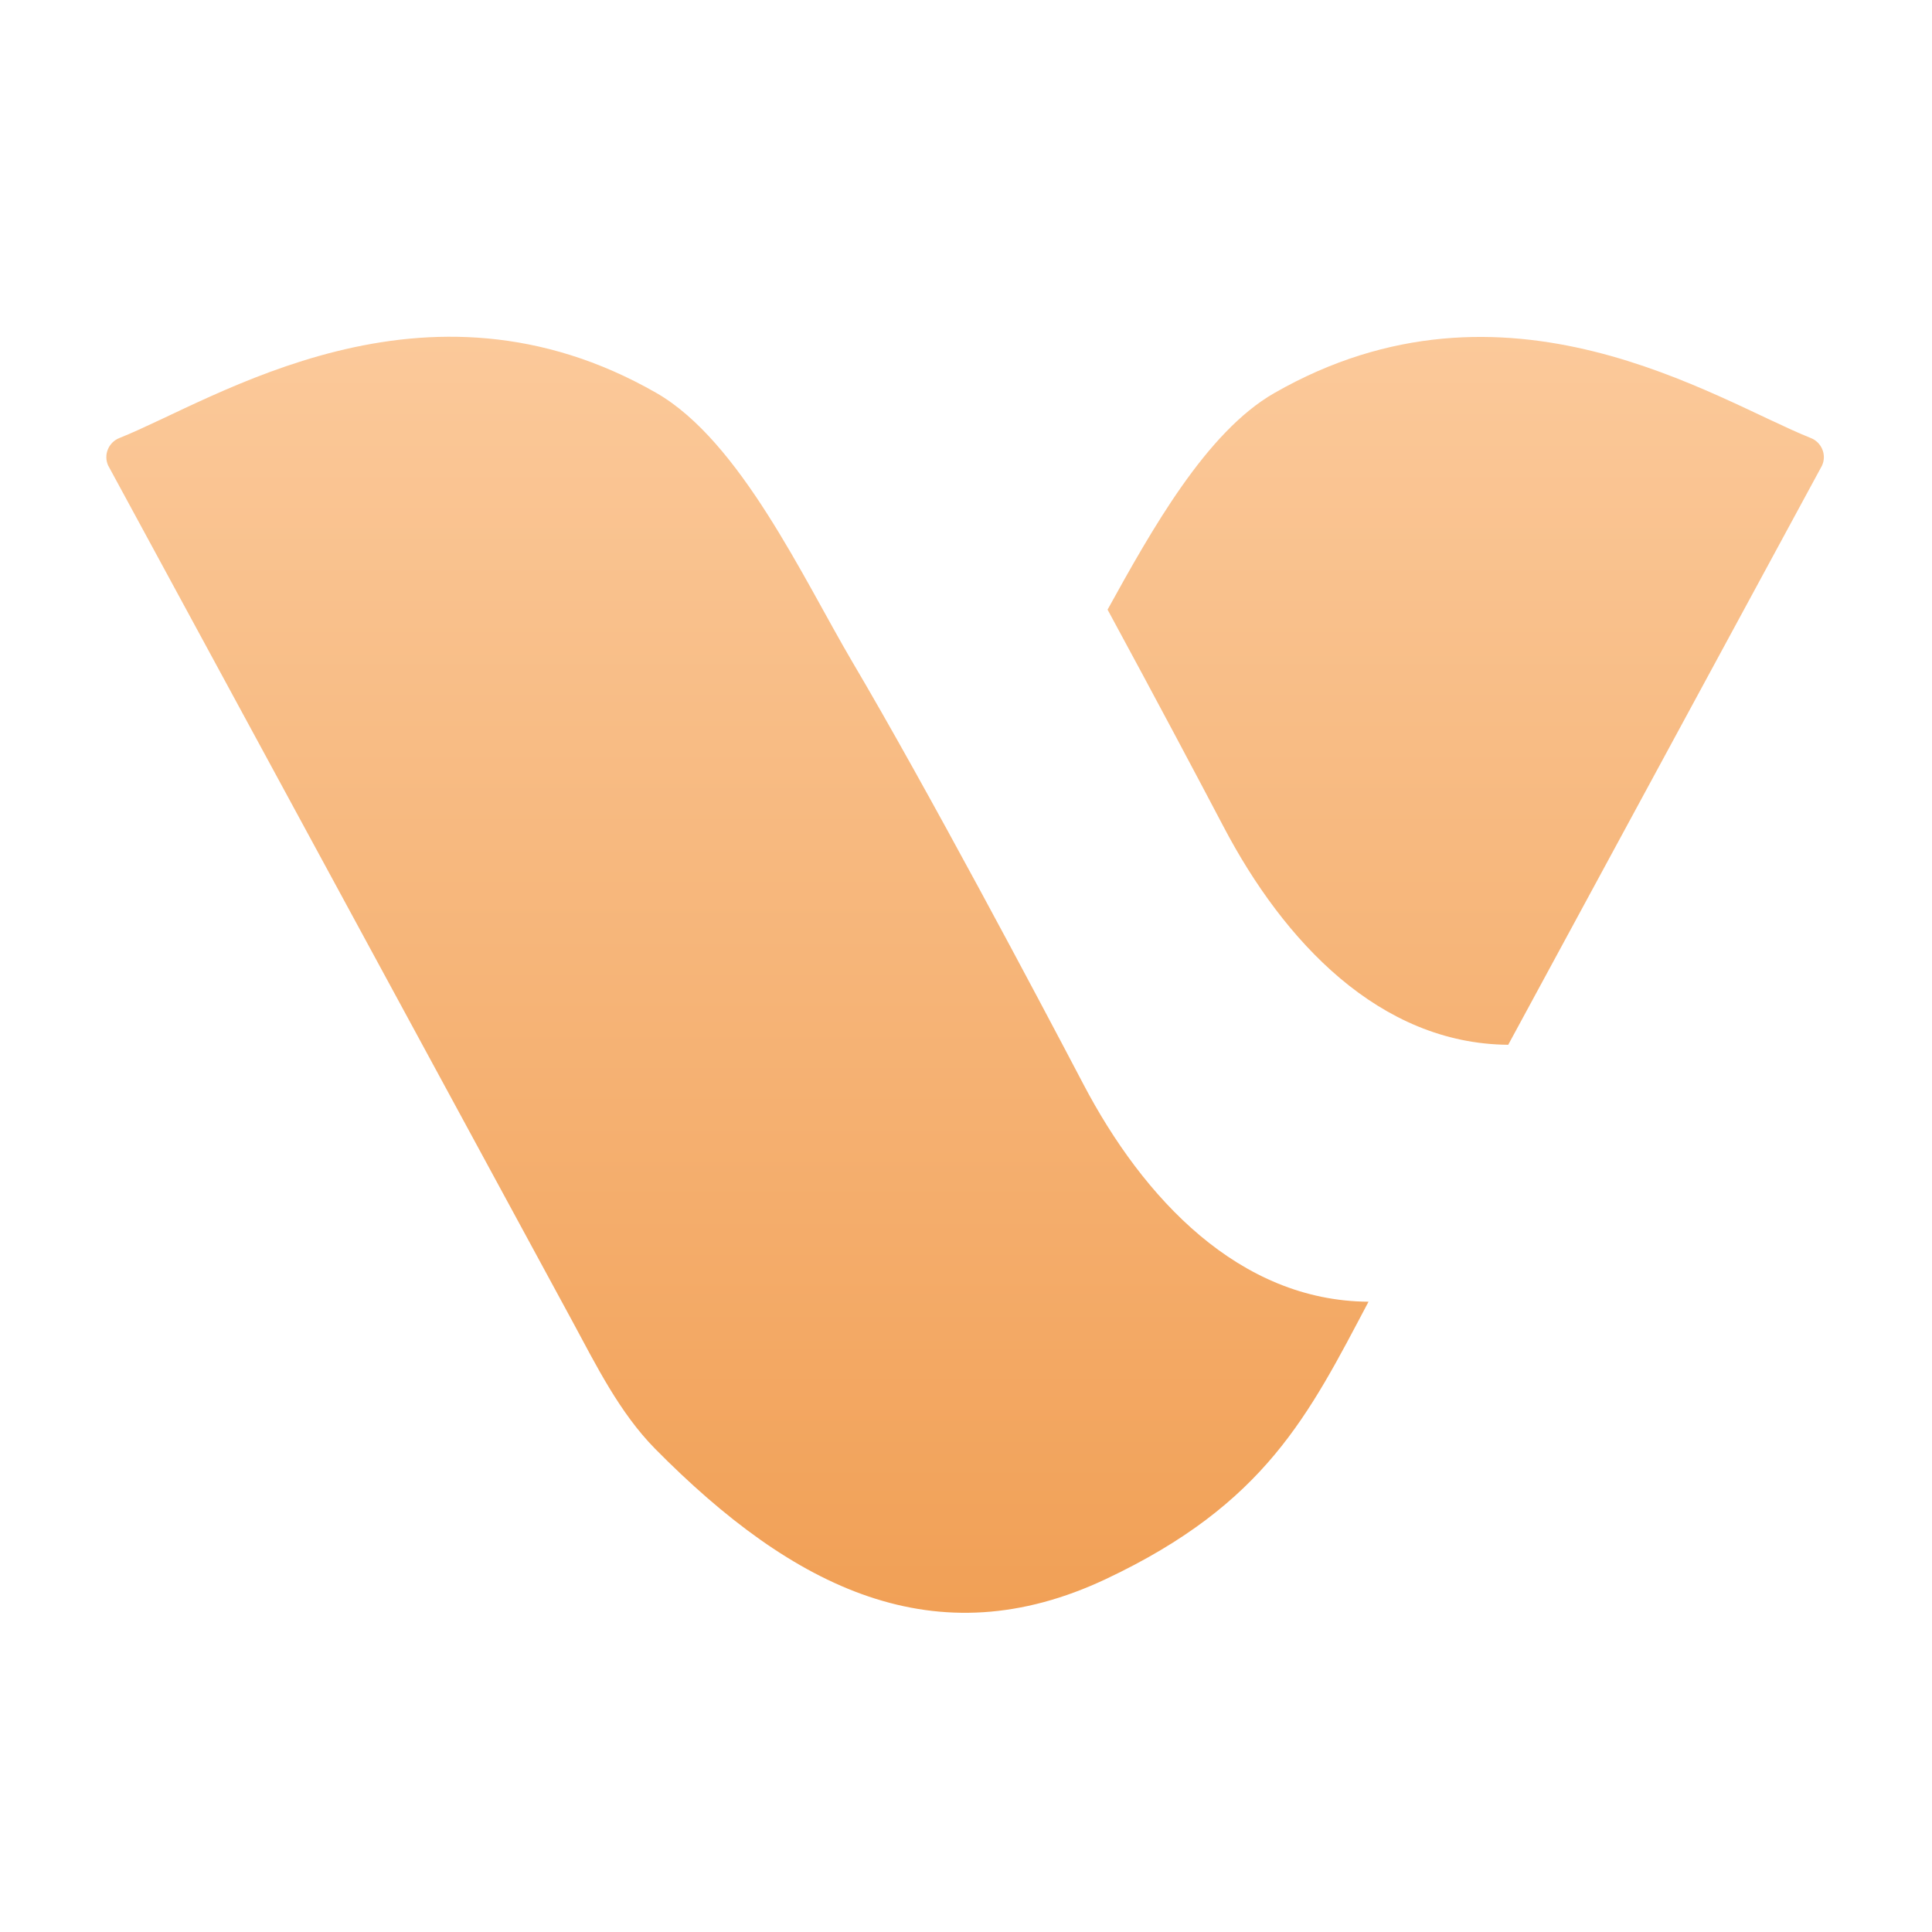
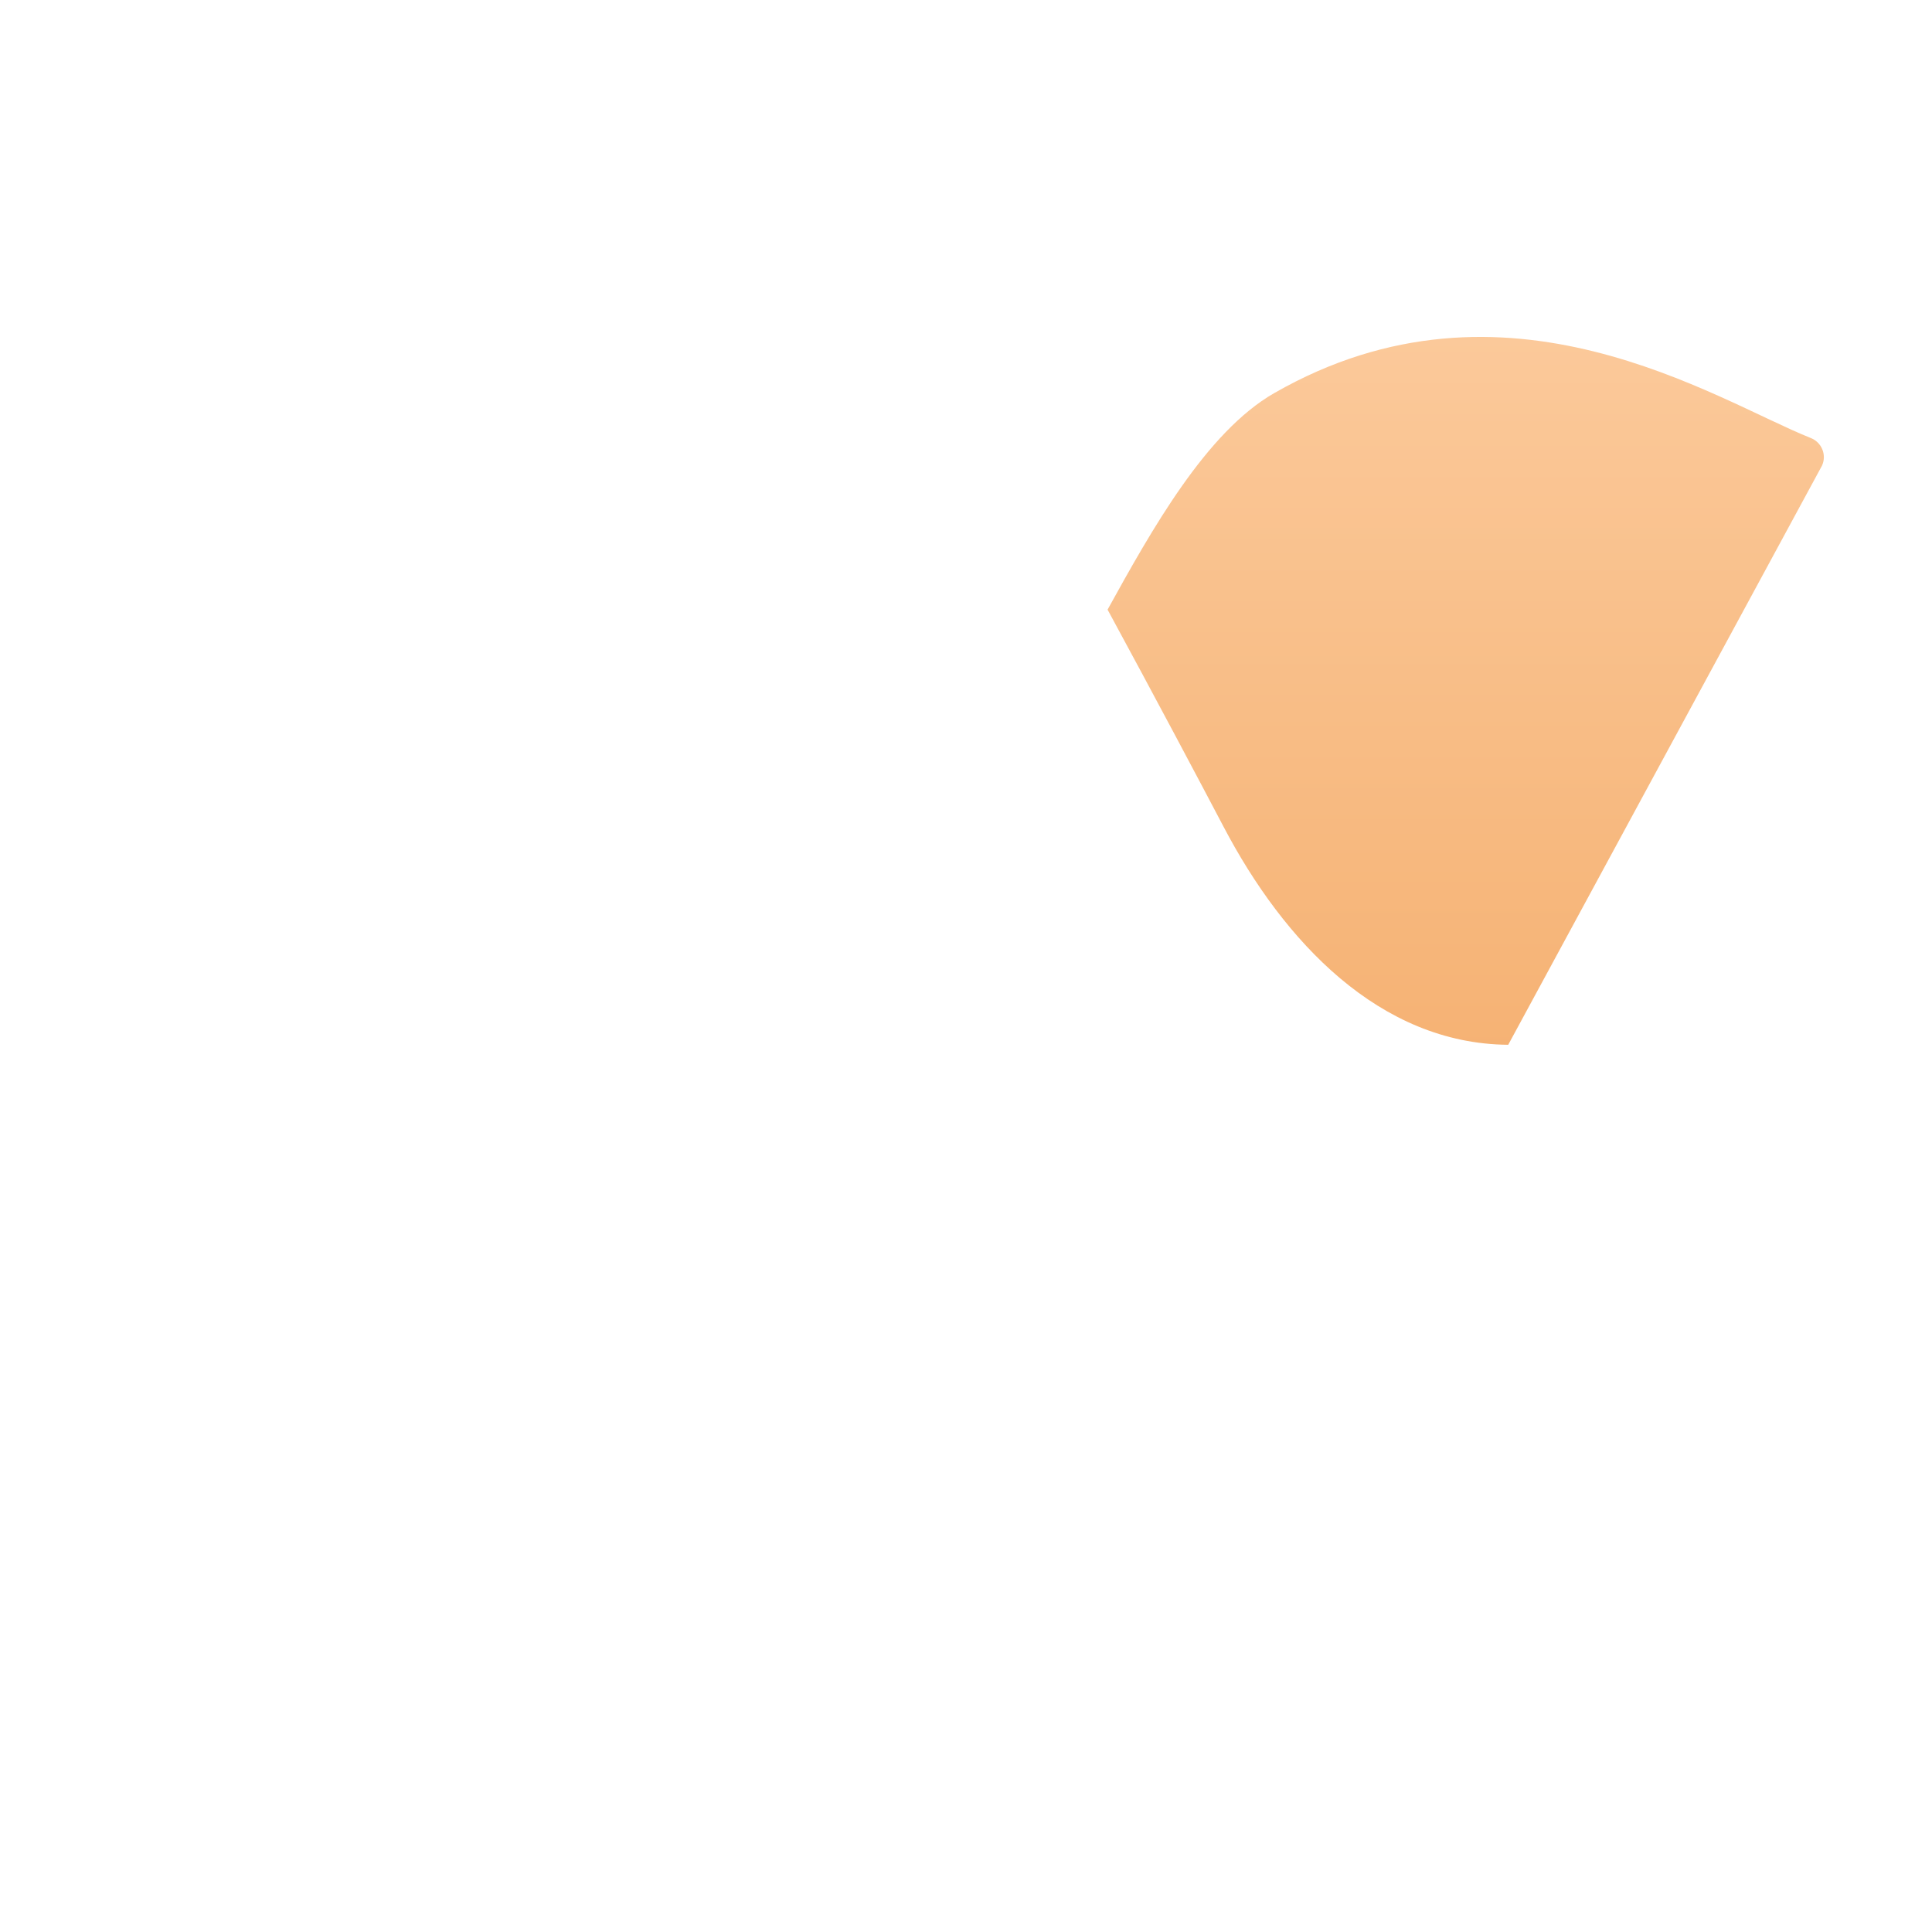
<svg xmlns="http://www.w3.org/2000/svg" width="72" height="72" viewBox="0 0 72 72" fill="none">
  <path d="M47.481 14.653C56.13 9.691 63.93 14.908 67.481 16.323C67.892 16.484 68.083 16.955 67.901 17.352L56.207 38.936C51.414 38.898 47.844 35.087 45.601 30.814C44.713 29.125 43.052 25.993 41.276 22.719C42.918 19.748 44.951 16.106 47.481 14.653Z" fill="url(#paint0_linear_1_9578)" />
-   <path d="M24.414 53.992C23.087 52.643 22.227 50.898 21.33 49.238L4.032 17.351C3.85 16.955 4.041 16.483 4.452 16.323C8.003 14.908 15.803 9.682 24.461 14.644C27.583 16.436 29.932 21.549 31.745 24.634C34.543 29.37 38.743 37.294 40.366 40.389C42.609 44.672 46.19 48.483 51.001 48.511C48.767 52.738 47.163 56.039 41.225 58.841C34.877 61.841 29.569 59.209 24.414 53.992Z" fill="url(#paint1_linear_1_9578)" />
  <defs>
    <linearGradient id="paint0_linear_1_9578" x1="35.967" y1="12.549" x2="35.967" y2="60.105" gradientUnits="userSpaceOnUse">
      <stop stop-color="#FBC99A" />
      <stop offset="1" stop-color="#F1A056" />
    </linearGradient>
    <linearGradient id="paint1_linear_1_9578" x1="35.967" y1="12.549" x2="35.967" y2="60.105" gradientUnits="userSpaceOnUse">
      <stop stop-color="#FBC99A" />
      <stop offset="1" stop-color="#F1A056" />
    </linearGradient>
  </defs>
</svg>